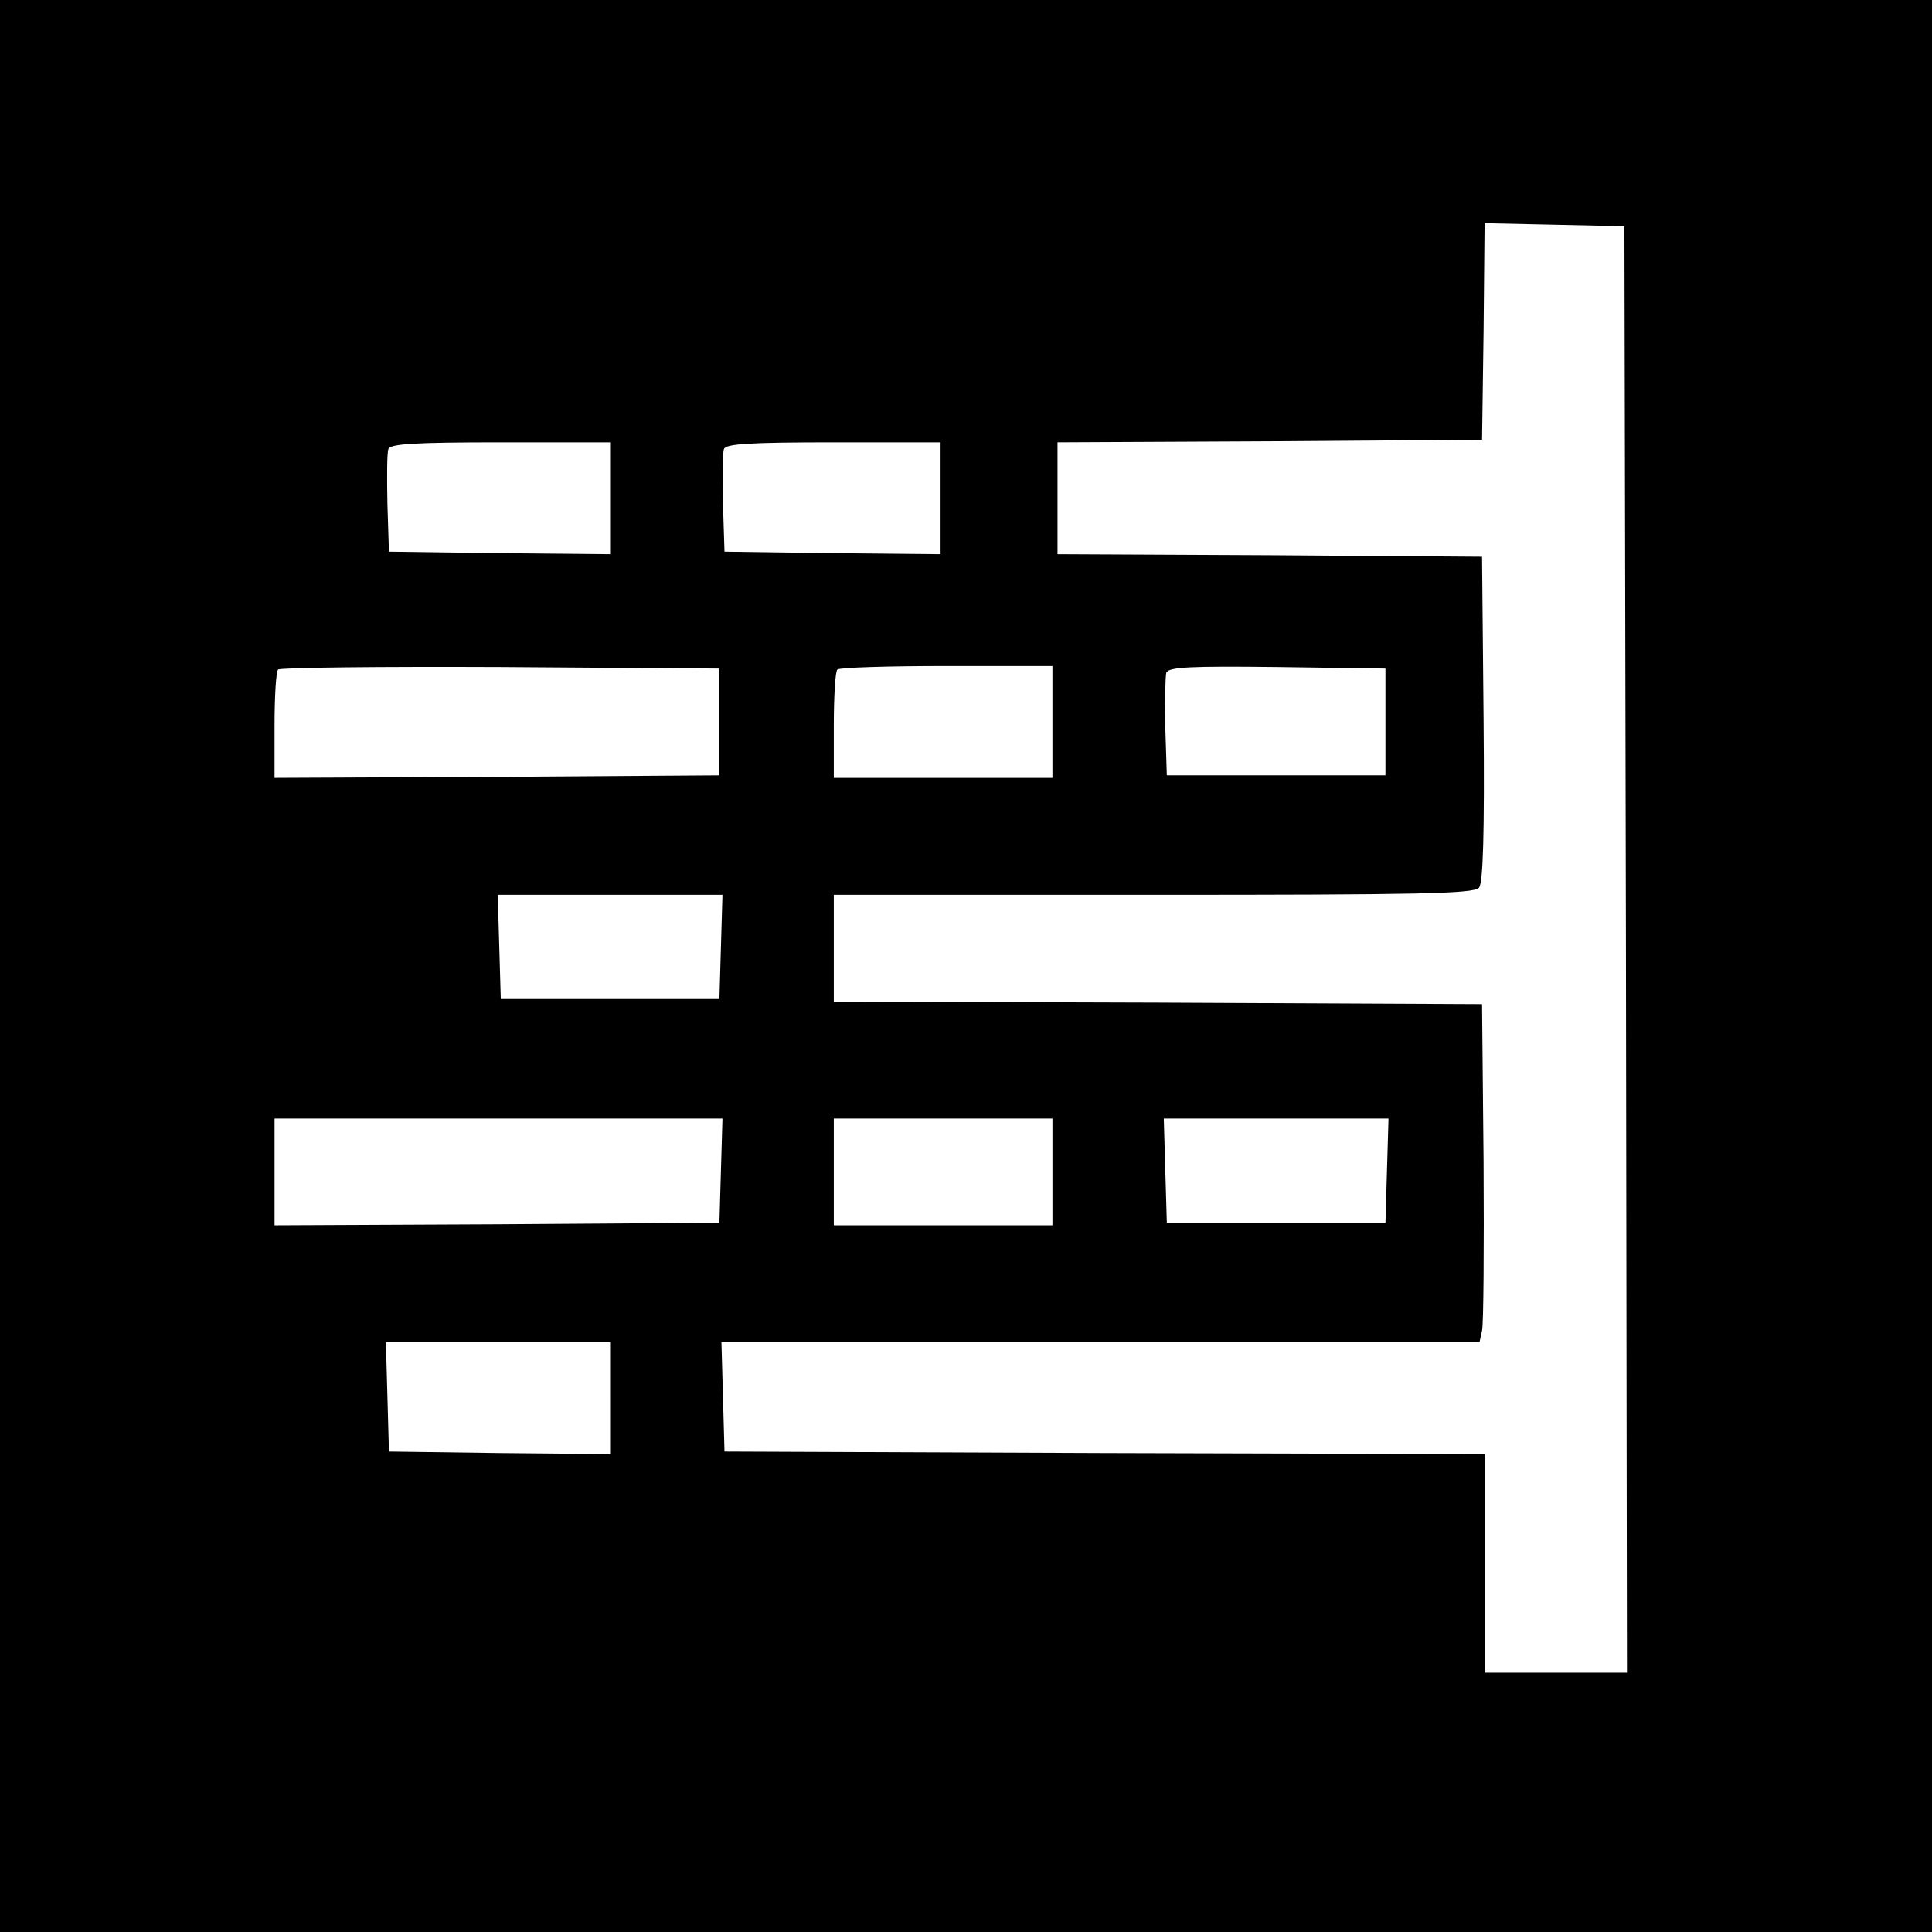
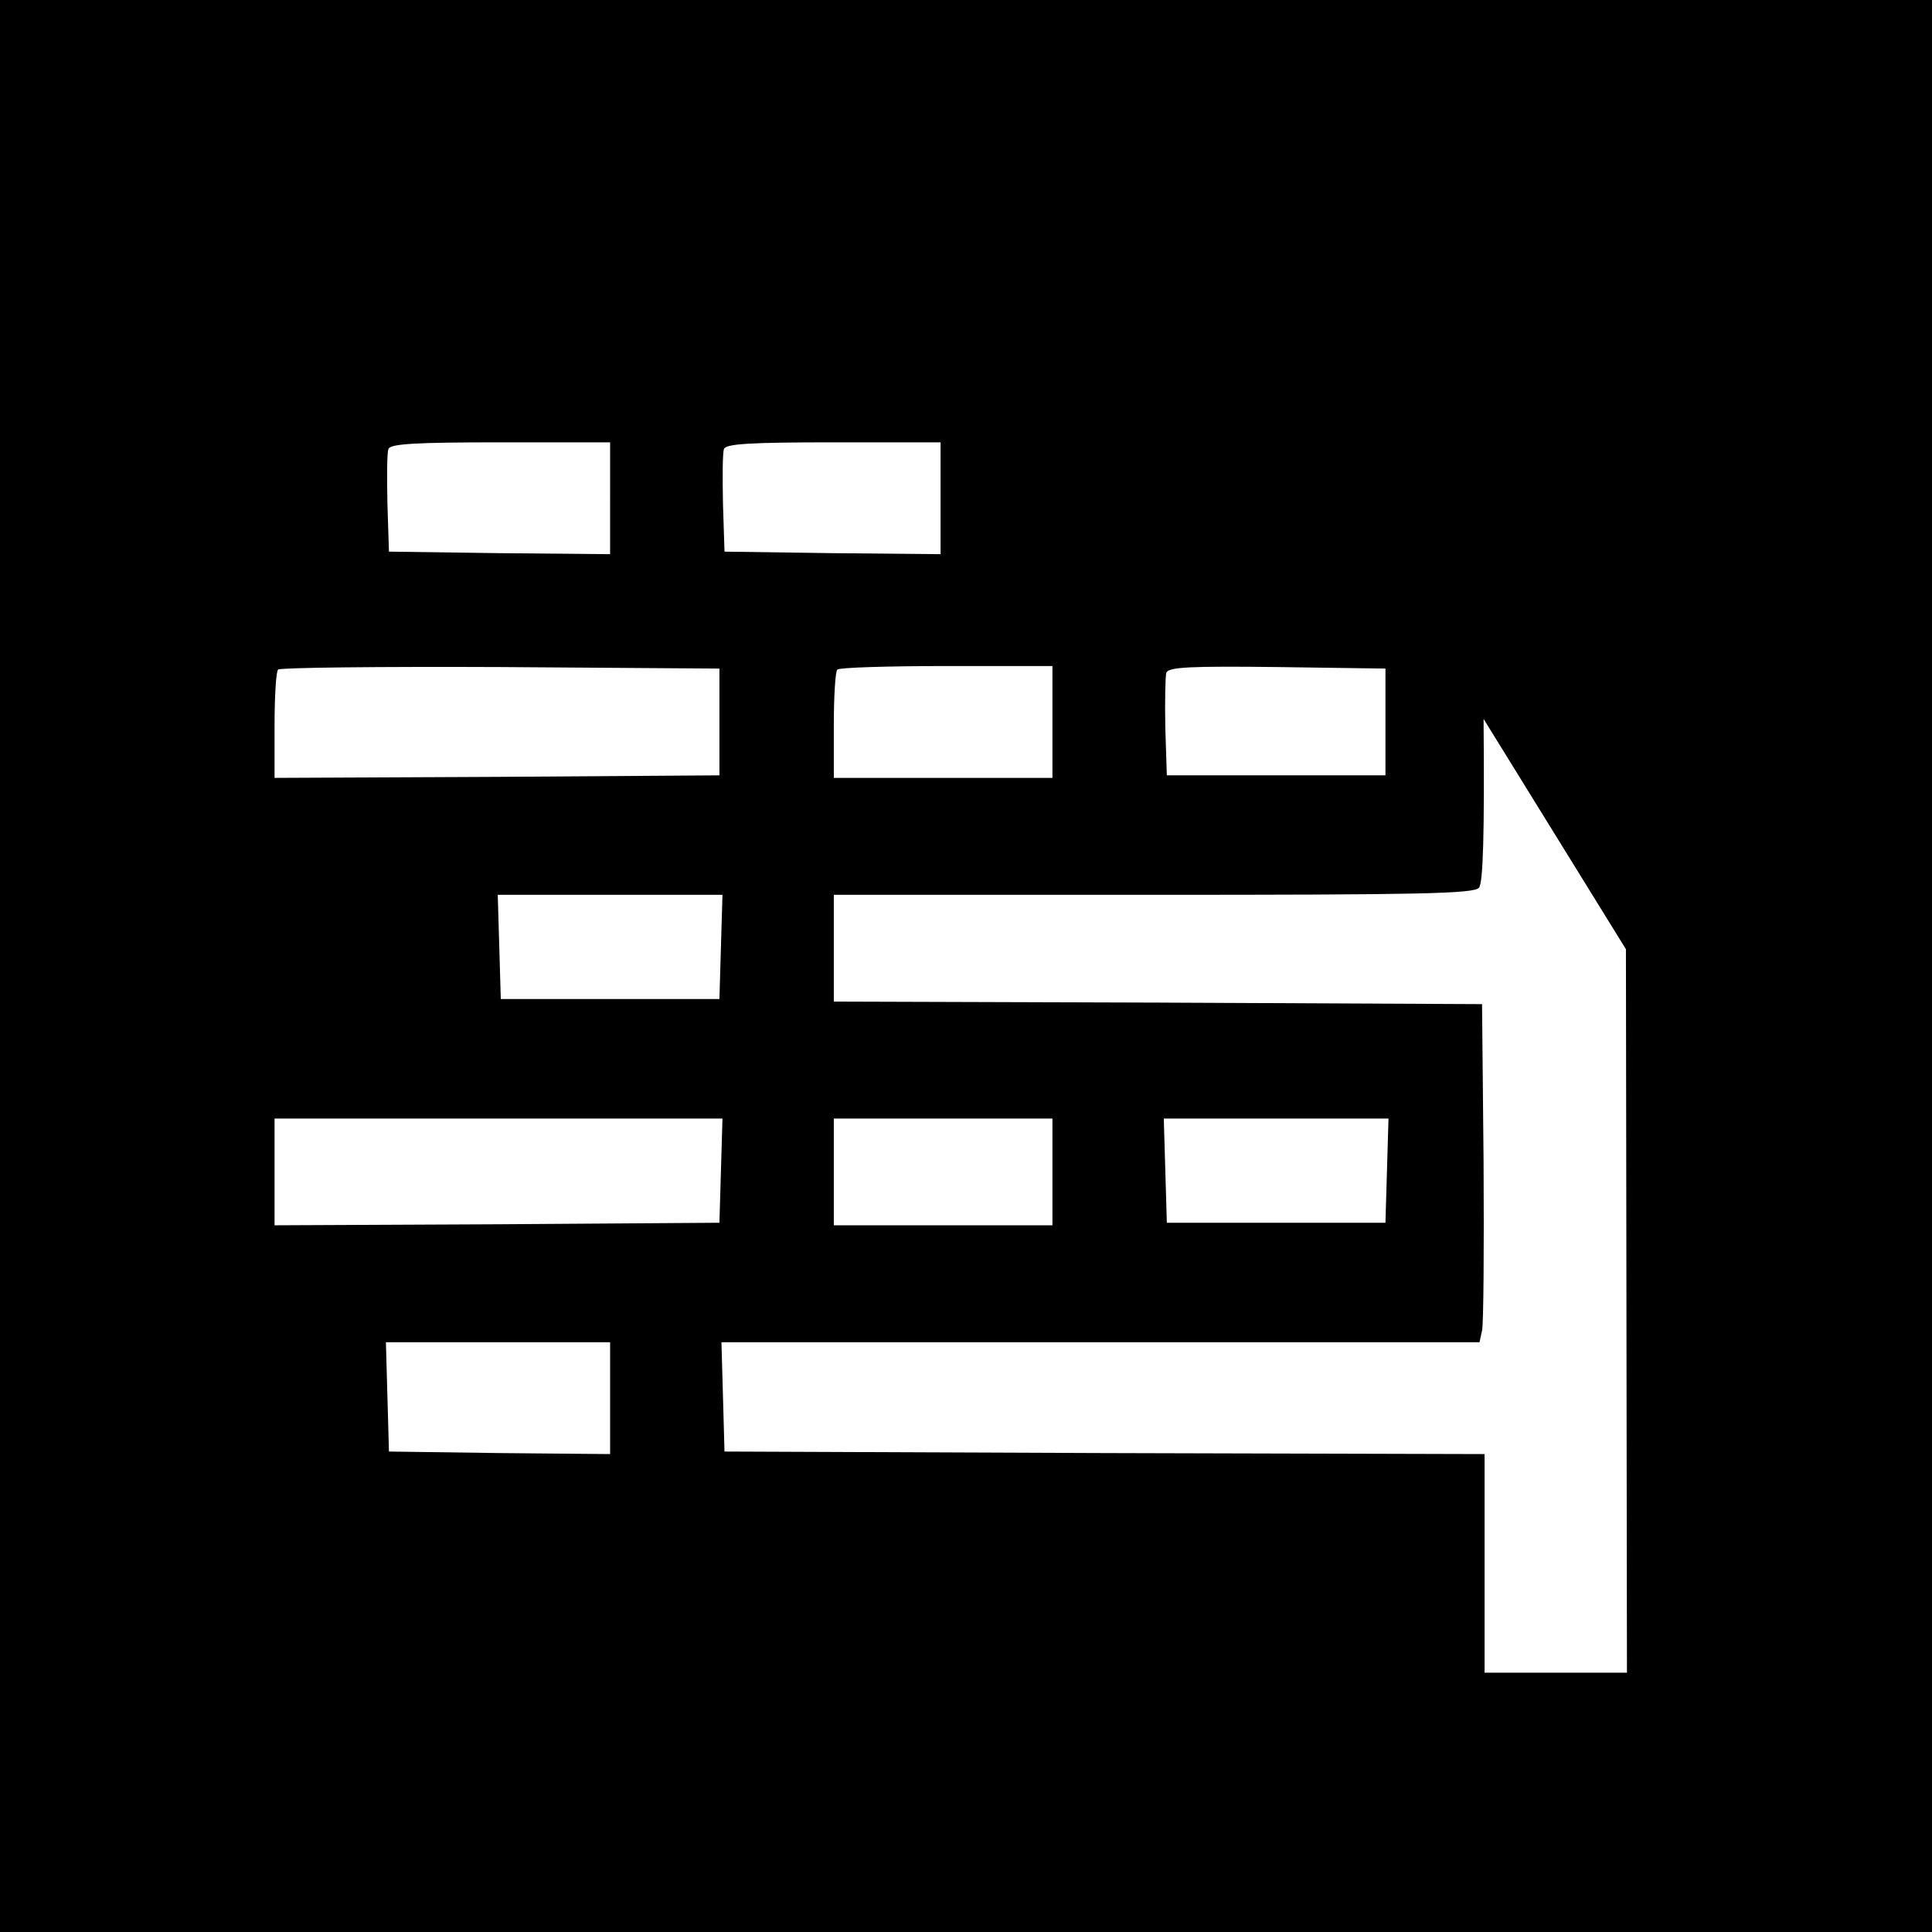
<svg xmlns="http://www.w3.org/2000/svg" version="1.0" width="380pt" height="380pt" viewBox="0 0 380 380" preserveAspectRatio="xMidYMid meet">
  <g transform="translate(0,380) scale(0.1,-0.1)" fill="#000000" stroke="none">
-     <path d="M0 1900 l0 -1900 1900 0 1900 0 0 1900 0 1900 -1900 0 -1900 0 0 -1900z m3198 33 l2 -1423 -140 0 -140 0 0 215 0 215 -747 2 -748 3 -3 108 -3 107 745 0 746 0 5 23 c3 12 4 162 3 332 l-3 310 -637 3 -638 2 0 105 0 105 629 0 c520 0 631 2 640 14 8 9 11 105 9 332 l-3 319 -417 3 -418 2 0 110 0 110 418 2 417 3 3 213 2 213 138 -3 137 -3 3 -1422z m-1998 887 l0 -110 -217 2 -218 3 -3 94 c-1 52 -1 100 2 108 4 10 51 13 221 13 l215 0 0 -110z m650 0 l0 -110 -212 2 -213 3 -3 94 c-1 52 -1 100 2 108 4 10 50 13 216 13 l210 0 0 -110z m-435 -440 l0 -105 -437 -3 -438 -2 0 103 c0 57 3 107 7 110 3 4 200 6 437 5 l431 -3 0 -105z m655 0 l0 -110 -215 0 -215 0 0 103 c0 57 3 107 7 110 3 4 100 7 215 7 l208 0 0 -110z m655 0 l0 -105 -215 0 -215 0 -3 94 c-1 52 0 101 2 108 5 11 47 13 218 11 l213 -3 0 -105z m-1307 -442 l-3 -103 -215 0 -215 0 -3 103 -3 102 221 0 221 0 -3 -102z m0 -440 l-3 -103 -437 -3 -438 -2 0 105 0 105 440 0 441 0 -3 -102z m652 -3 l0 -105 -215 0 -215 0 0 105 0 105 215 0 215 0 0 -105z m658 3 l-3 -103 -215 0 -215 0 -3 103 -3 102 221 0 221 0 -3 -102z m-1528 -448 l0 -110 -217 2 -218 3 -3 108 -3 107 221 0 220 0 0 -110z" />
+     <path d="M0 1900 l0 -1900 1900 0 1900 0 0 1900 0 1900 -1900 0 -1900 0 0 -1900z m3198 33 l2 -1423 -140 0 -140 0 0 215 0 215 -747 2 -748 3 -3 108 -3 107 745 0 746 0 5 23 c3 12 4 162 3 332 l-3 310 -637 3 -638 2 0 105 0 105 629 0 c520 0 631 2 640 14 8 9 11 105 9 332 z m-1998 887 l0 -110 -217 2 -218 3 -3 94 c-1 52 -1 100 2 108 4 10 51 13 221 13 l215 0 0 -110z m650 0 l0 -110 -212 2 -213 3 -3 94 c-1 52 -1 100 2 108 4 10 50 13 216 13 l210 0 0 -110z m-435 -440 l0 -105 -437 -3 -438 -2 0 103 c0 57 3 107 7 110 3 4 200 6 437 5 l431 -3 0 -105z m655 0 l0 -110 -215 0 -215 0 0 103 c0 57 3 107 7 110 3 4 100 7 215 7 l208 0 0 -110z m655 0 l0 -105 -215 0 -215 0 -3 94 c-1 52 0 101 2 108 5 11 47 13 218 11 l213 -3 0 -105z m-1307 -442 l-3 -103 -215 0 -215 0 -3 103 -3 102 221 0 221 0 -3 -102z m0 -440 l-3 -103 -437 -3 -438 -2 0 105 0 105 440 0 441 0 -3 -102z m652 -3 l0 -105 -215 0 -215 0 0 105 0 105 215 0 215 0 0 -105z m658 3 l-3 -103 -215 0 -215 0 -3 103 -3 102 221 0 221 0 -3 -102z m-1528 -448 l0 -110 -217 2 -218 3 -3 108 -3 107 221 0 220 0 0 -110z" />
  </g>
</svg>